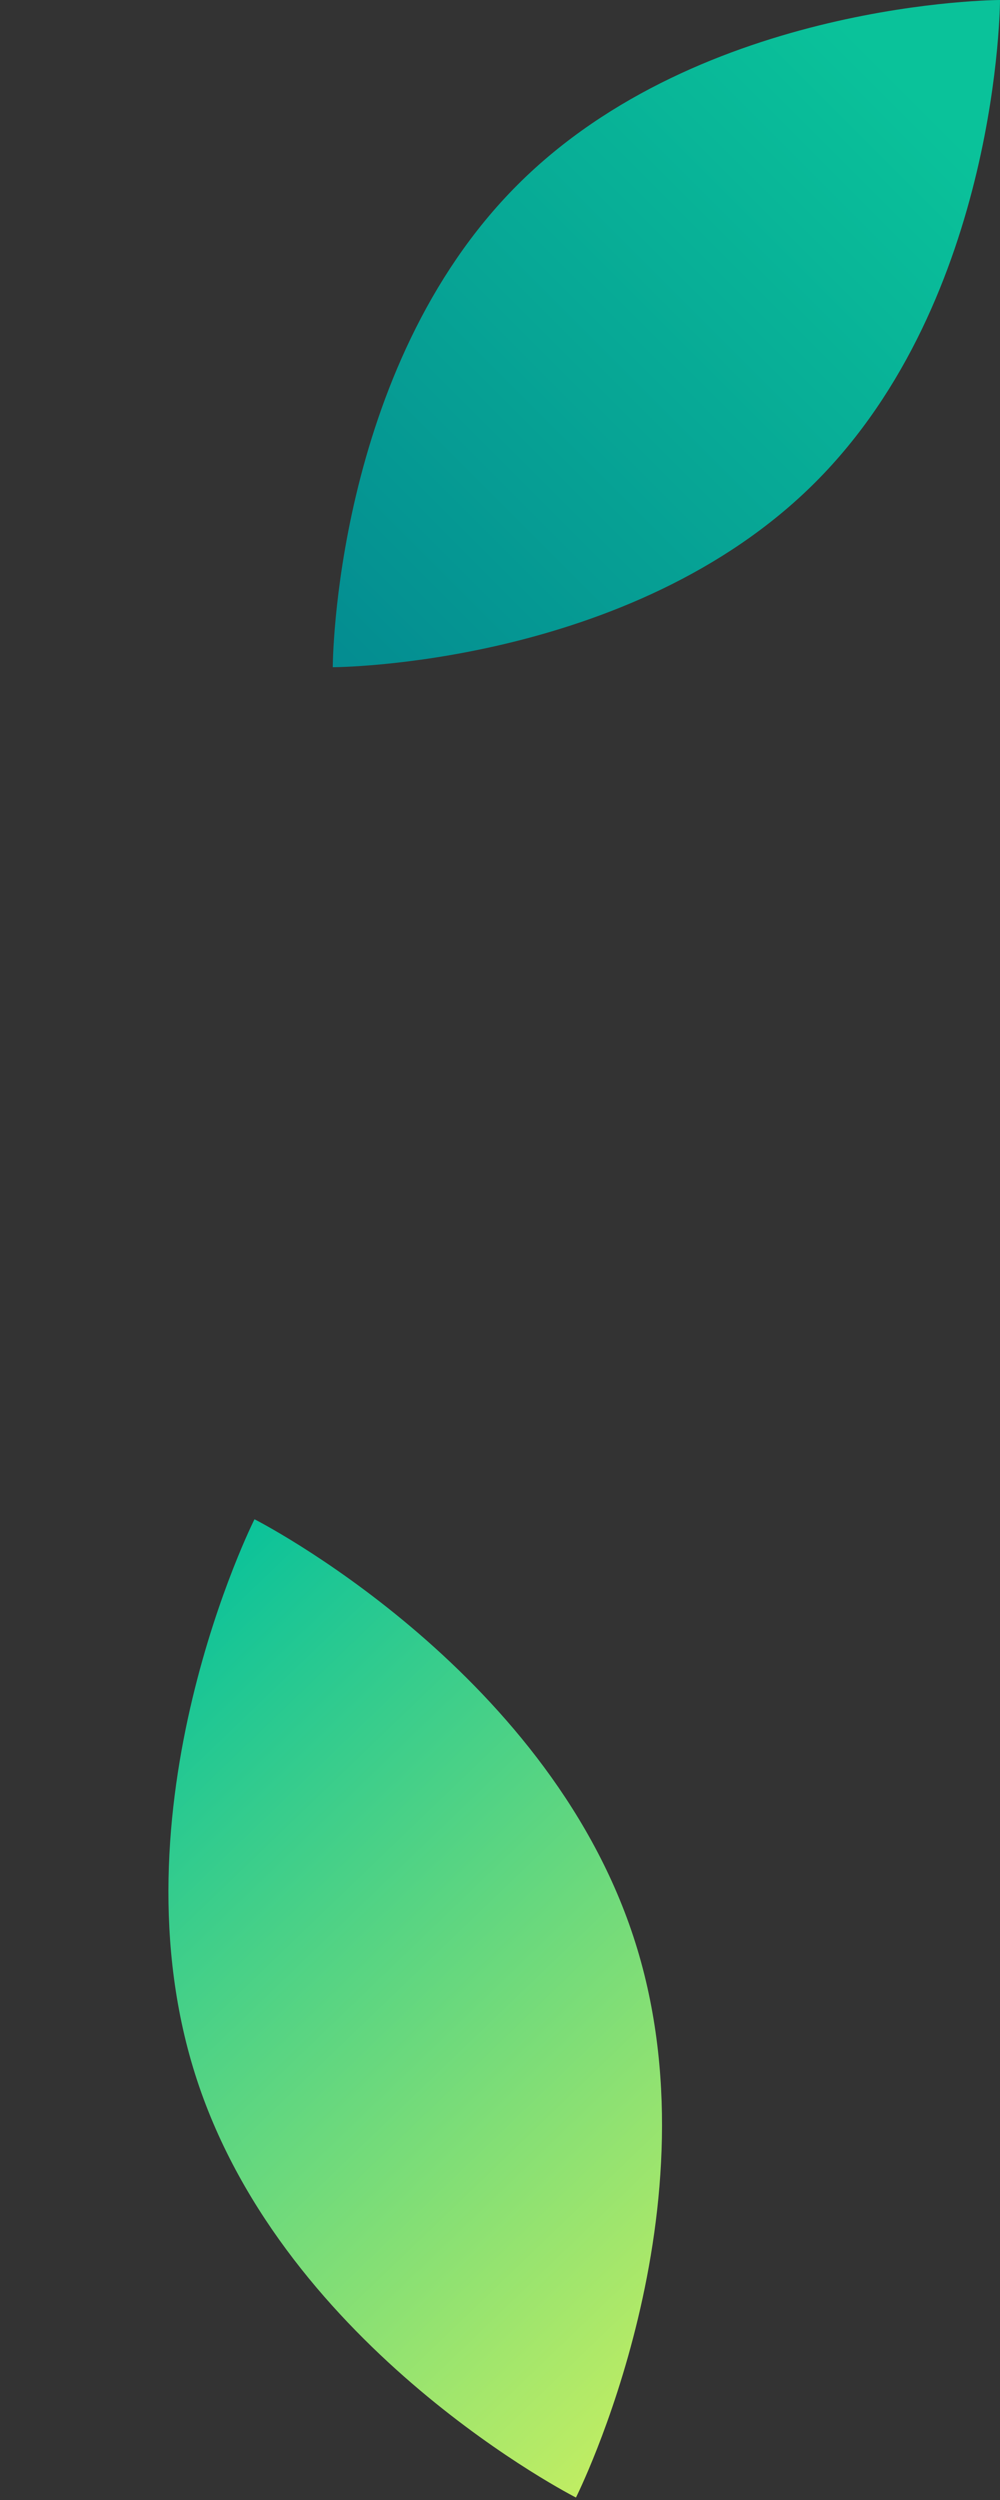
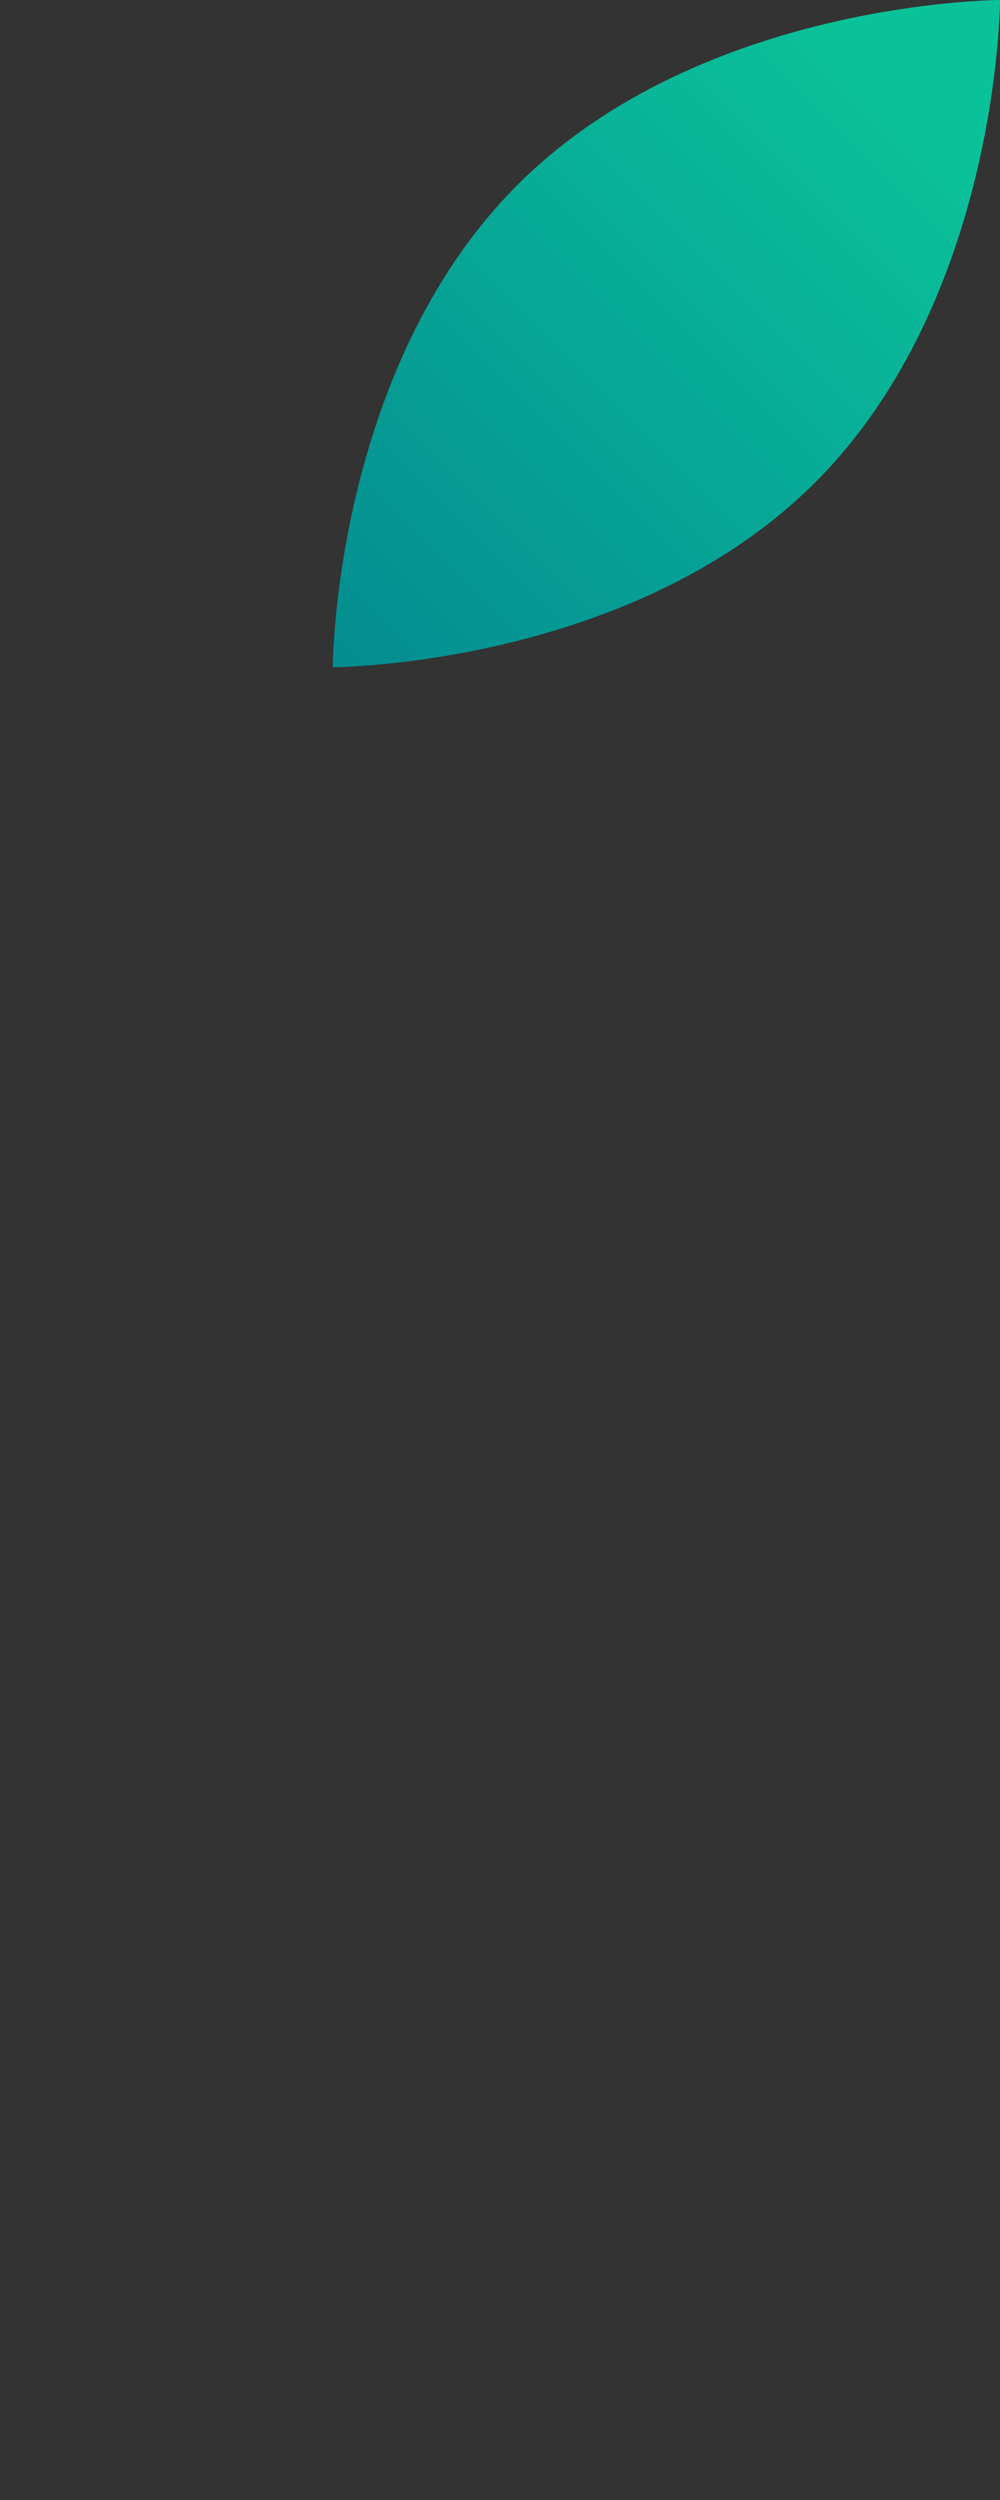
<svg xmlns="http://www.w3.org/2000/svg" width="49.975" height="124.944" viewBox="0 0 49.975 124.944">
  <rect x="0" y="0" width="49.975" height="124.944" fill="#333333" stroke="none" />
  <defs>
    <linearGradient id="linear-gradient" x1="1.332" y1="1.022" x2="-0.038" y2="0.028" gradientUnits="objectBoundingBox">
      <stop offset="0" stop-color="#eef855" />
      <stop offset="1" stop-color="#0ac29a" />
    </linearGradient>
    <linearGradient id="linear-gradient-2" x1="-0.266" y1="1.266" x2="0.863" y2="0.137" gradientUnits="objectBoundingBox">
      <stop offset="0" stop-color="#027b8e" />
      <stop offset="1" stop-color="#0ac29a" />
    </linearGradient>
  </defs>
  <g id="main-ttl-deco02" transform="translate(-1460.025 -536.657)">
-     <path id="パス_138821" data-name="パス 138821" d="M1320.288,763.276c8.19,11.614,5.448,27.643,5.448,27.643s-16.019-2.8-24.209-14.413-5.448-27.643-5.448-27.643S1312.1,751.663,1320.288,763.276Z" transform="translate(452.243 -482.496) rotate(17)" fill-rule="evenodd" fill="url(#linear-gradient)" />
    <path id="パス_138823" data-name="パス 138823" d="M1780.188,759.091c9.208-9.208,24.109-9.235,24.109-9.235s-.027,14.9-9.235,24.109-24.11,9.235-24.11,9.235S1770.98,768.3,1780.188,759.091Z" transform="translate(-294.297 -213.199)" fill-rule="evenodd" fill="url(#linear-gradient-2)" />
  </g>
</svg>